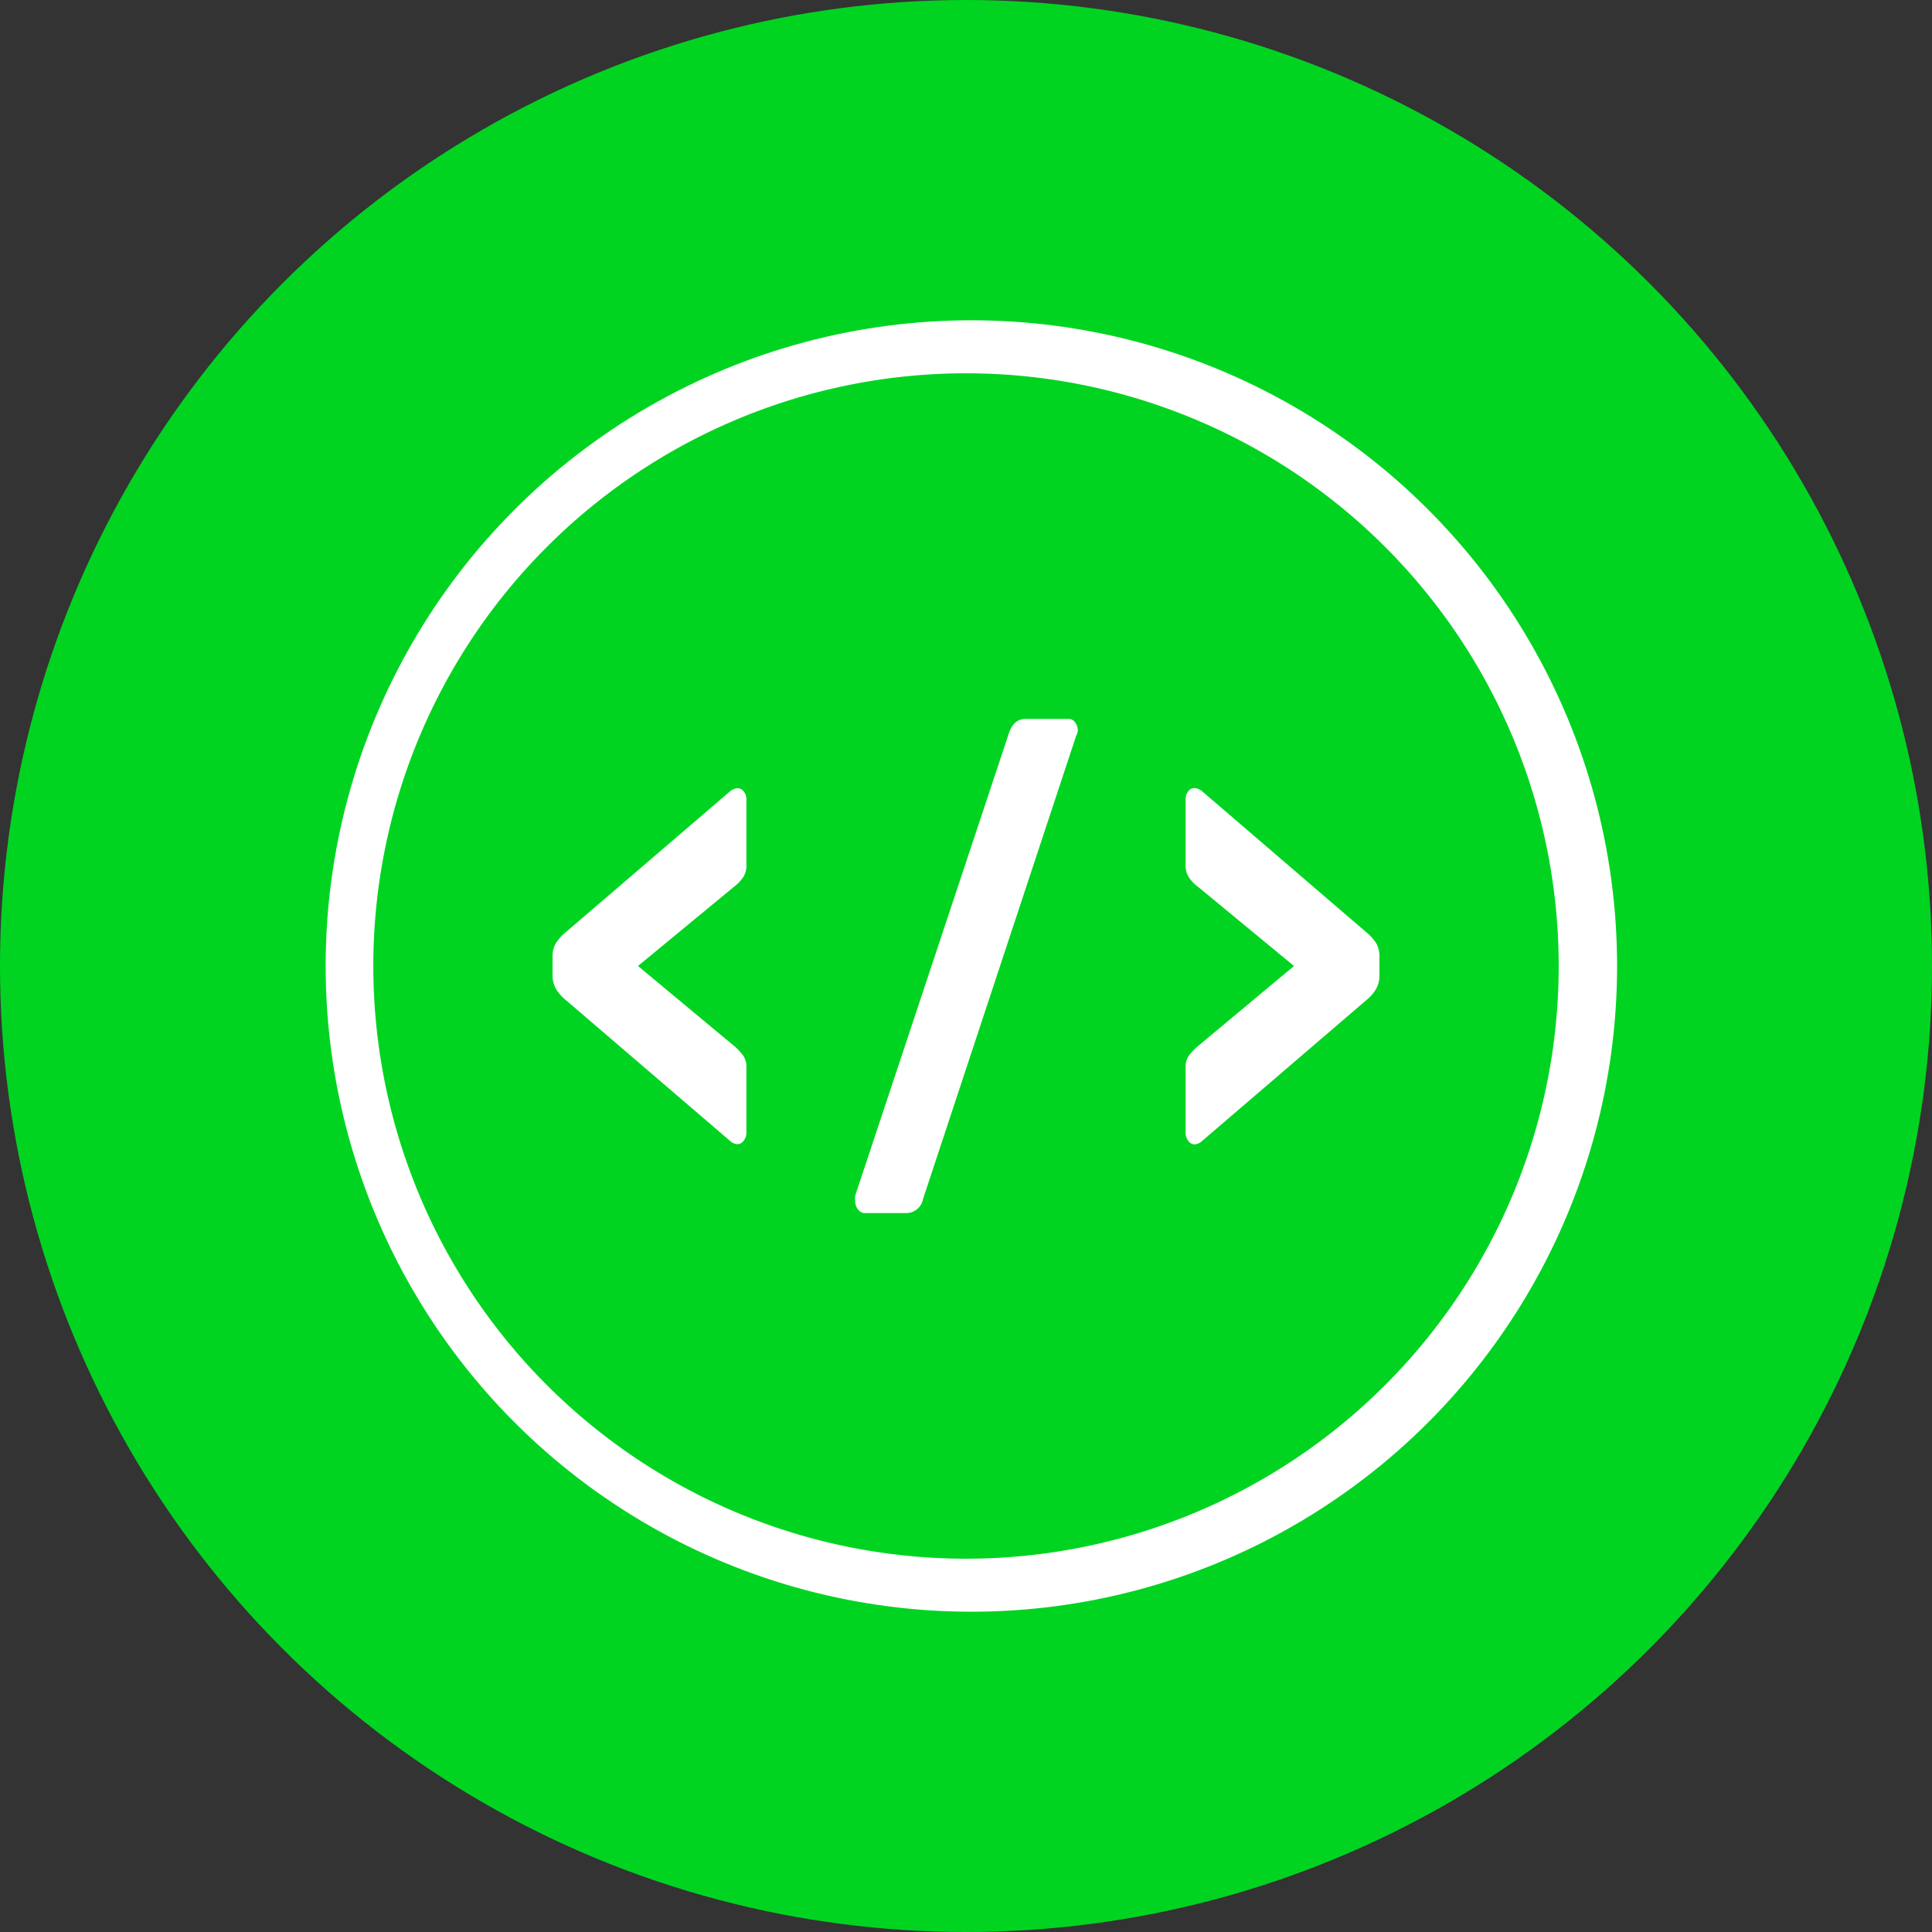
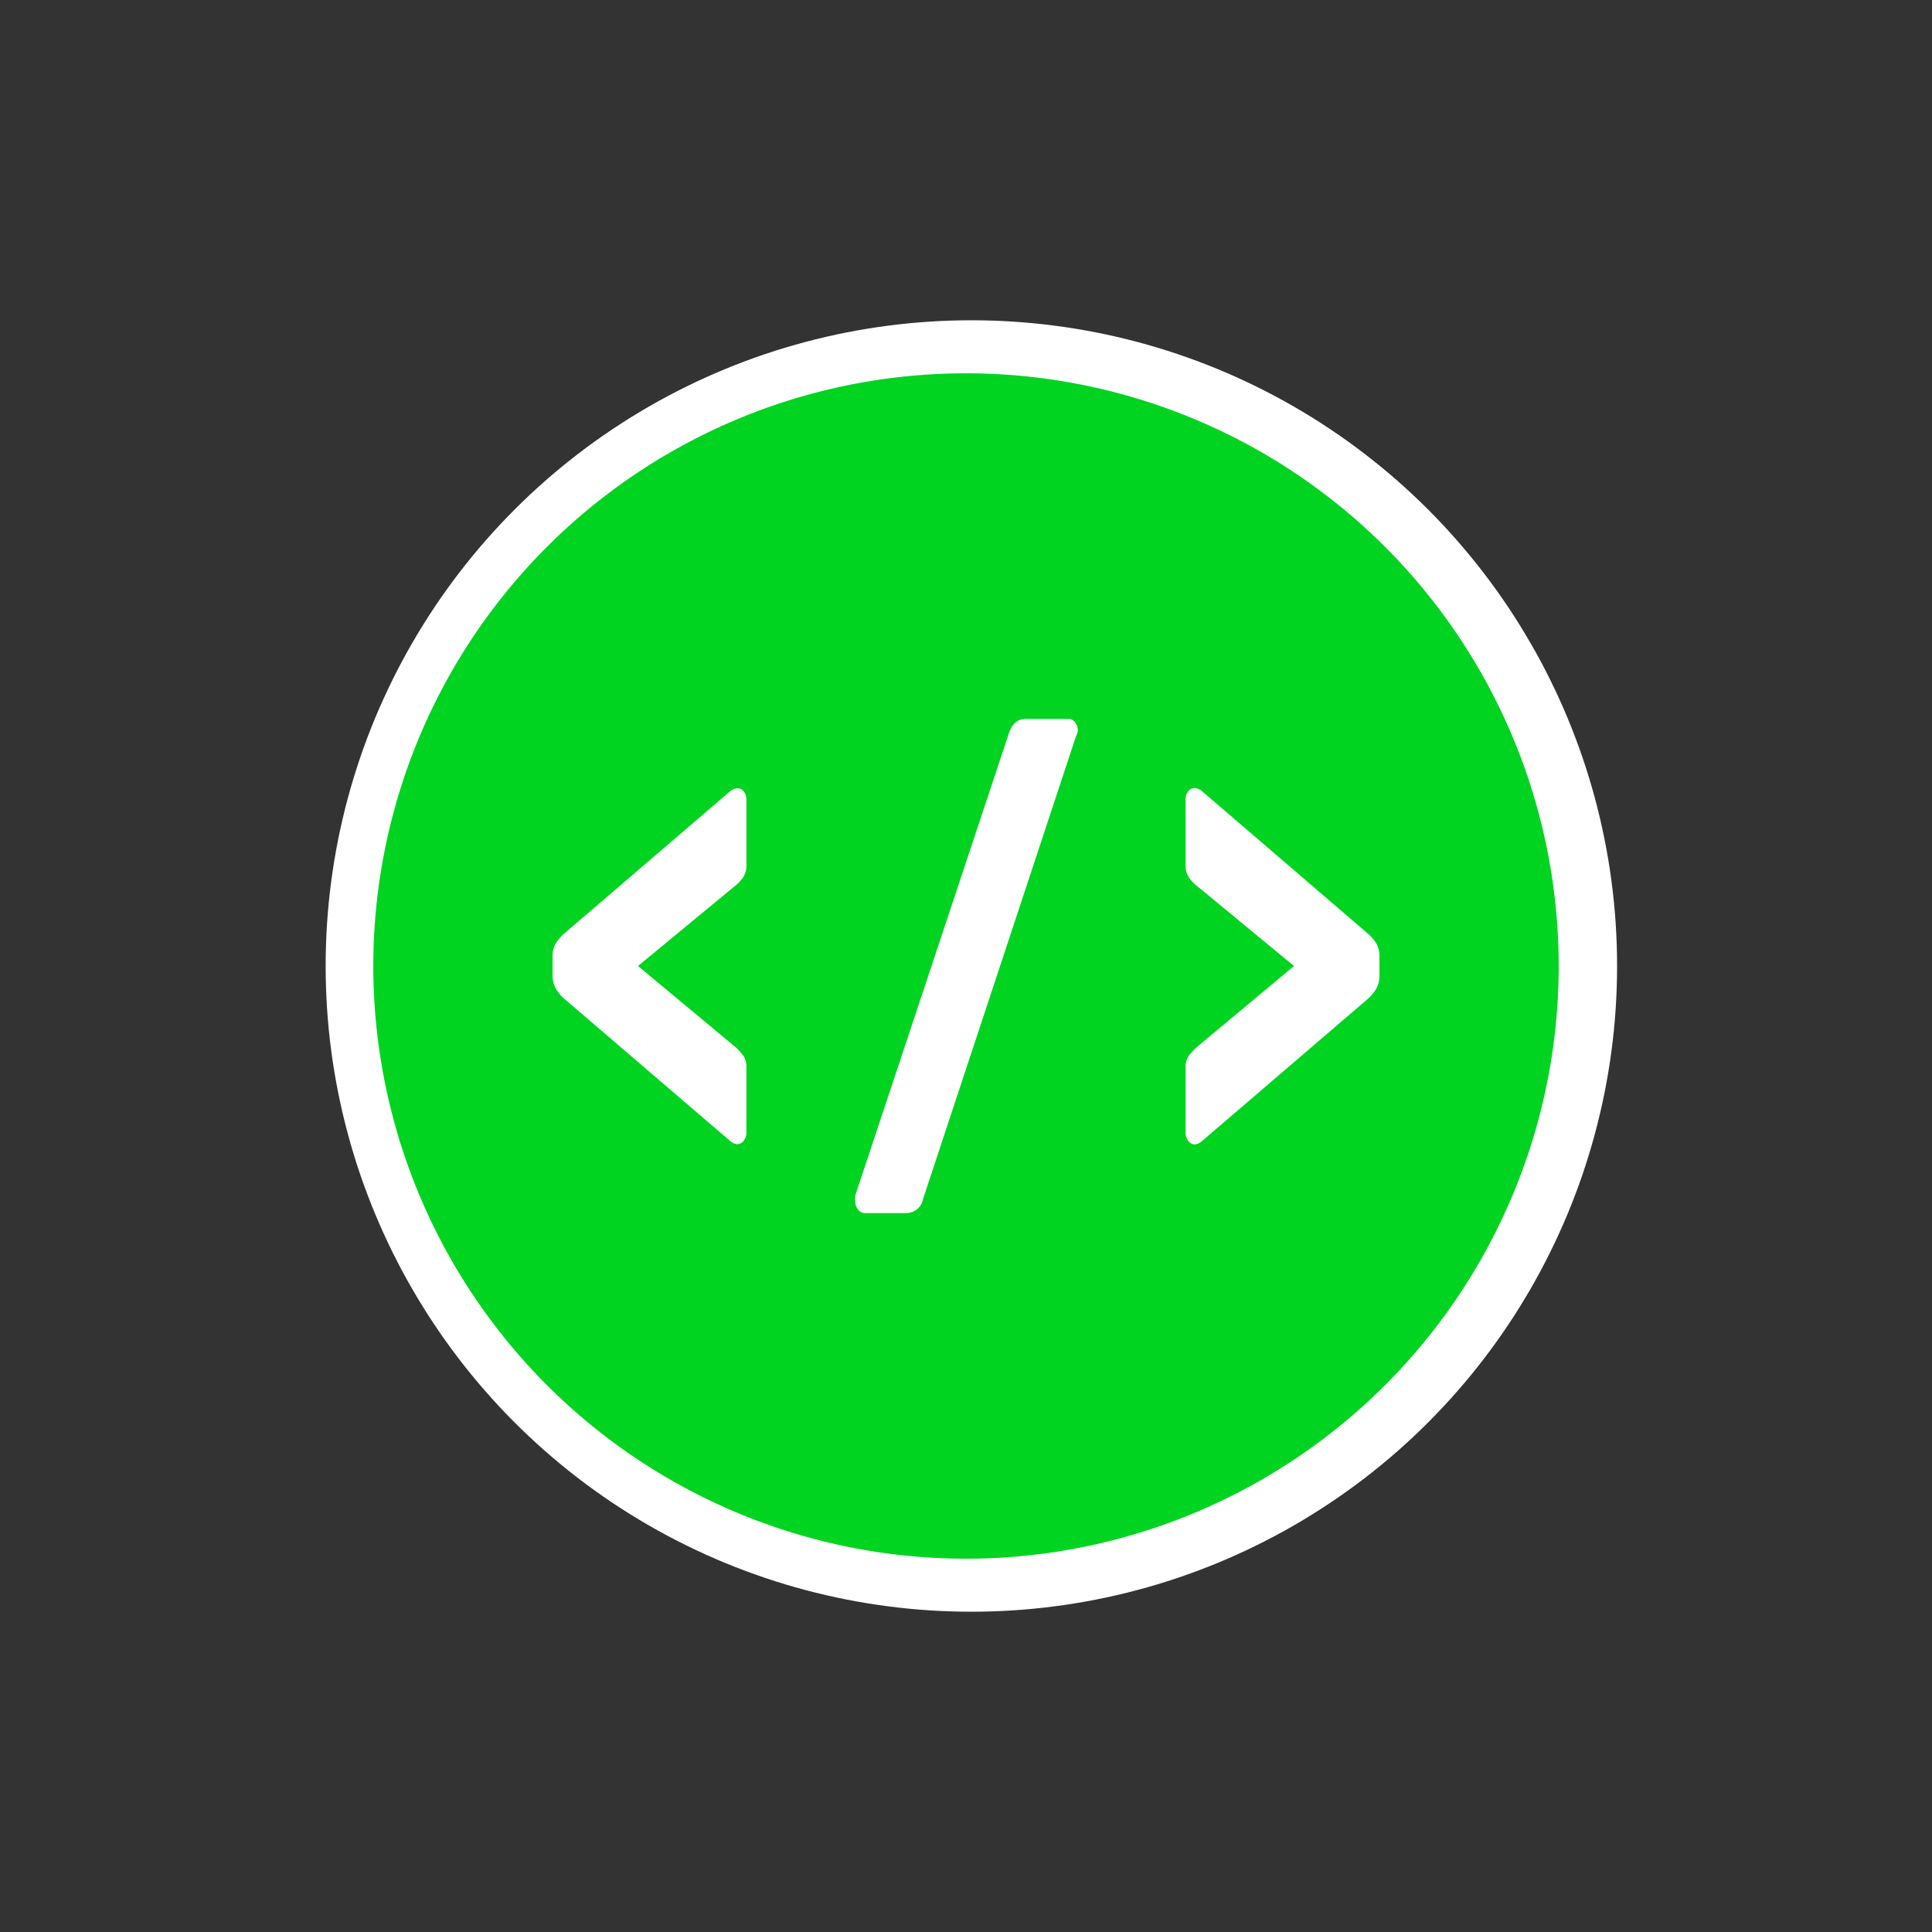
<svg xmlns="http://www.w3.org/2000/svg" viewBox="0 0 90 90">
  <rect x="0" y="0" width="90" height="90" fill="#333333" stroke="none" />
  <defs>
    <style>.cls-1{fill:#00d421;}.cls-2{fill:#fff;}</style>
  </defs>
  <g id="Layer_2" data-sanitized-data-name="Layer 2" data-name="Layer 2">
    <g id="Layer_1-2" data-sanitized-data-name="Layer 1" data-name="Layer 1">
-       <circle class="cls-1" cx="45" cy="45" r="45" />
      <circle class="cls-2" cx="45.25" cy="45" r="30.08" />
      <path class="cls-1" d="M45,17.39A27.61,27.61,0,1,0,72.61,45,27.61,27.61,0,0,0,45,17.39ZM34.77,40.26a1,1,0,0,1-.16.62,2,2,0,0,1-.43.44L29.72,45l4.46,3.71a2.58,2.58,0,0,1,.44.46.92.92,0,0,1,.15.57v3a.58.58,0,0,1-.13.4.36.36,0,0,1-.31.16.58.58,0,0,1-.33-.16l-7.65-6.56a2,2,0,0,1-.46-.53,1.29,1.29,0,0,1-.15-.64v-.84a1.22,1.22,0,0,1,.14-.61,2.15,2.15,0,0,1,.47-.53L34,36.87a.62.62,0,0,1,.33-.15.37.37,0,0,1,.31.14.59.59,0,0,1,.13.41Zm15.35-5.95L43,55.85a.8.8,0,0,1-.77.66H40.28a.38.38,0,0,1-.31-.17.58.58,0,0,1-.13-.38.84.84,0,0,1,0-.27L47,34.15c.15-.44.41-.66.77-.66h2a.37.37,0,0,1,.32.17.64.64,0,0,1,.12.38A.84.84,0,0,1,50.12,34.31ZM64.26,45.42a1.29,1.29,0,0,1-.15.64,2,2,0,0,1-.46.53L56,53.15a.6.6,0,0,1-.33.16.36.36,0,0,1-.31-.16.58.58,0,0,1-.13-.4v-3a.92.92,0,0,1,.15-.57,2.58,2.58,0,0,1,.44-.46L60.28,45l-4.46-3.68a1.77,1.77,0,0,1-.43-.44,1,1,0,0,1-.16-.62v-3a.59.59,0,0,1,.13-.41.37.37,0,0,1,.31-.14.65.65,0,0,1,.33.15l7.65,6.57a2.15,2.15,0,0,1,.47.53,1.22,1.22,0,0,1,.14.61Z" />
    </g>
  </g>
</svg>